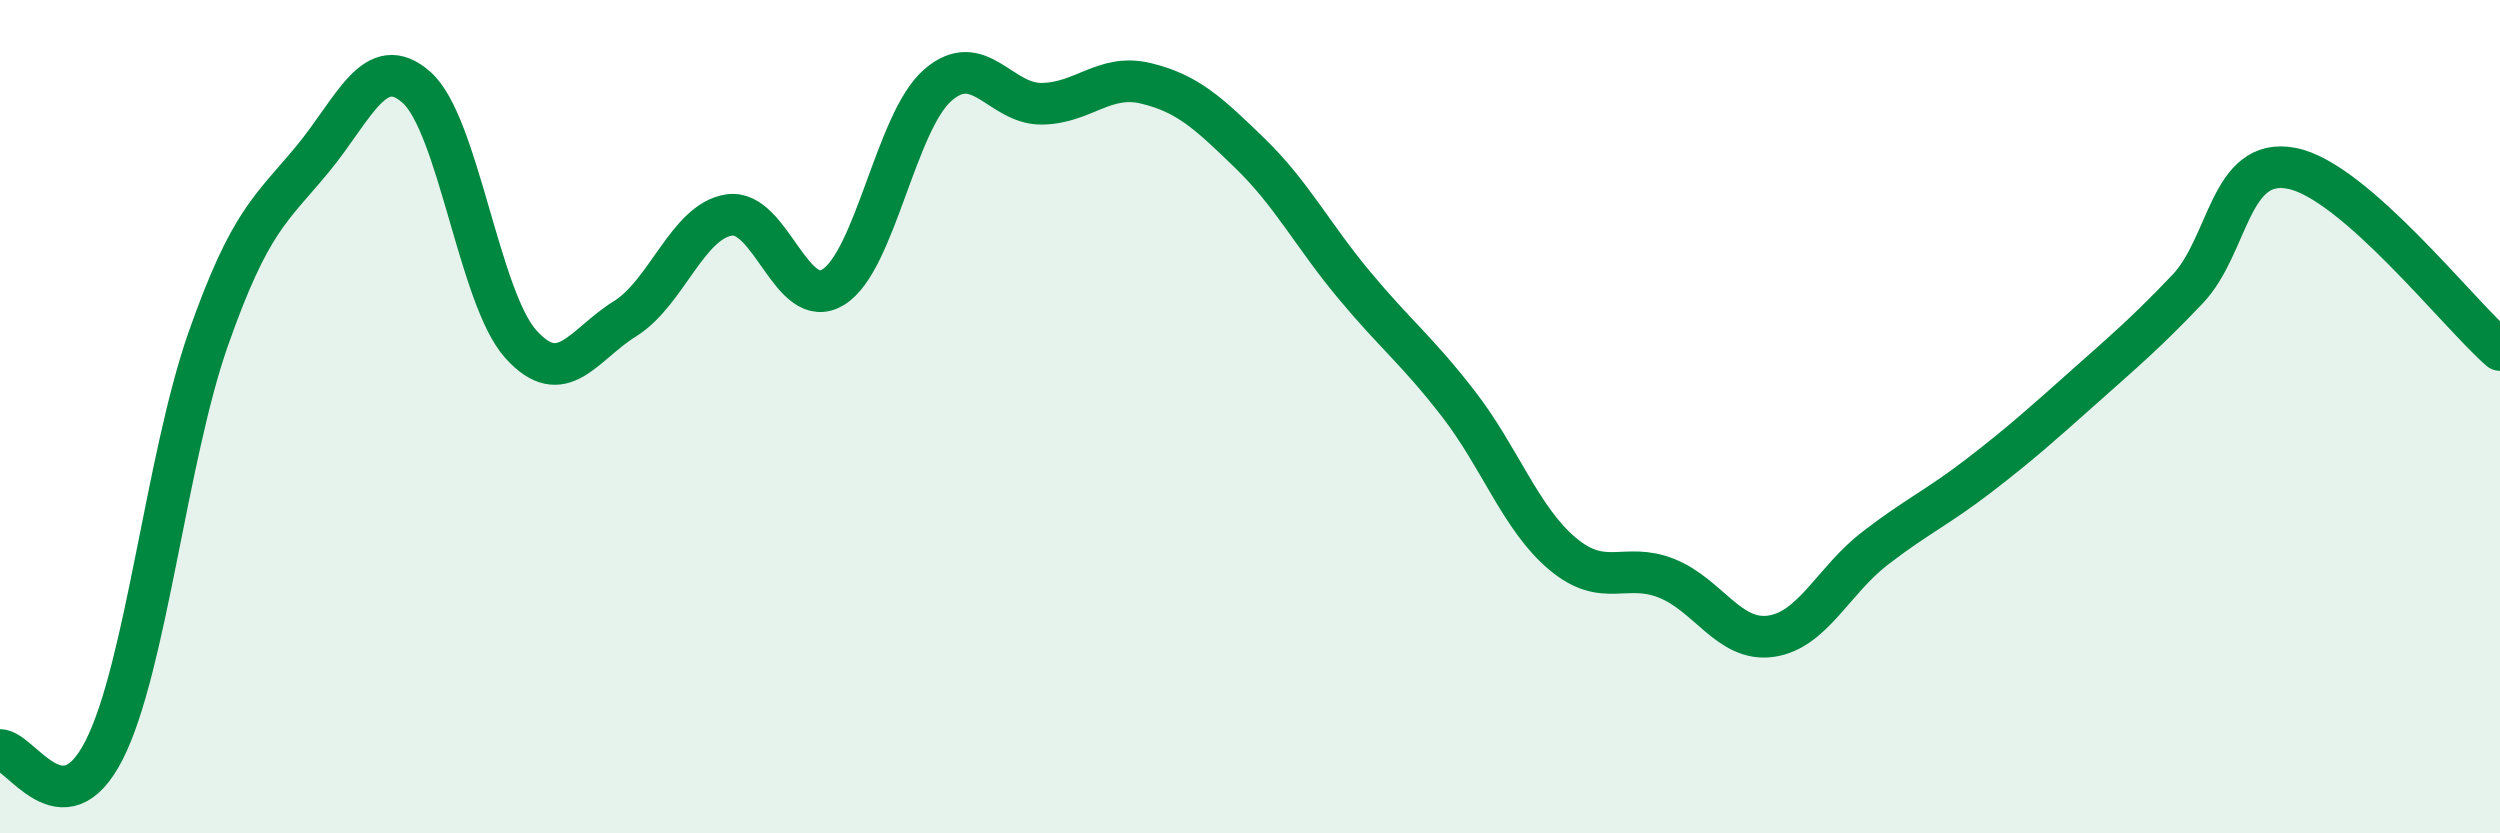
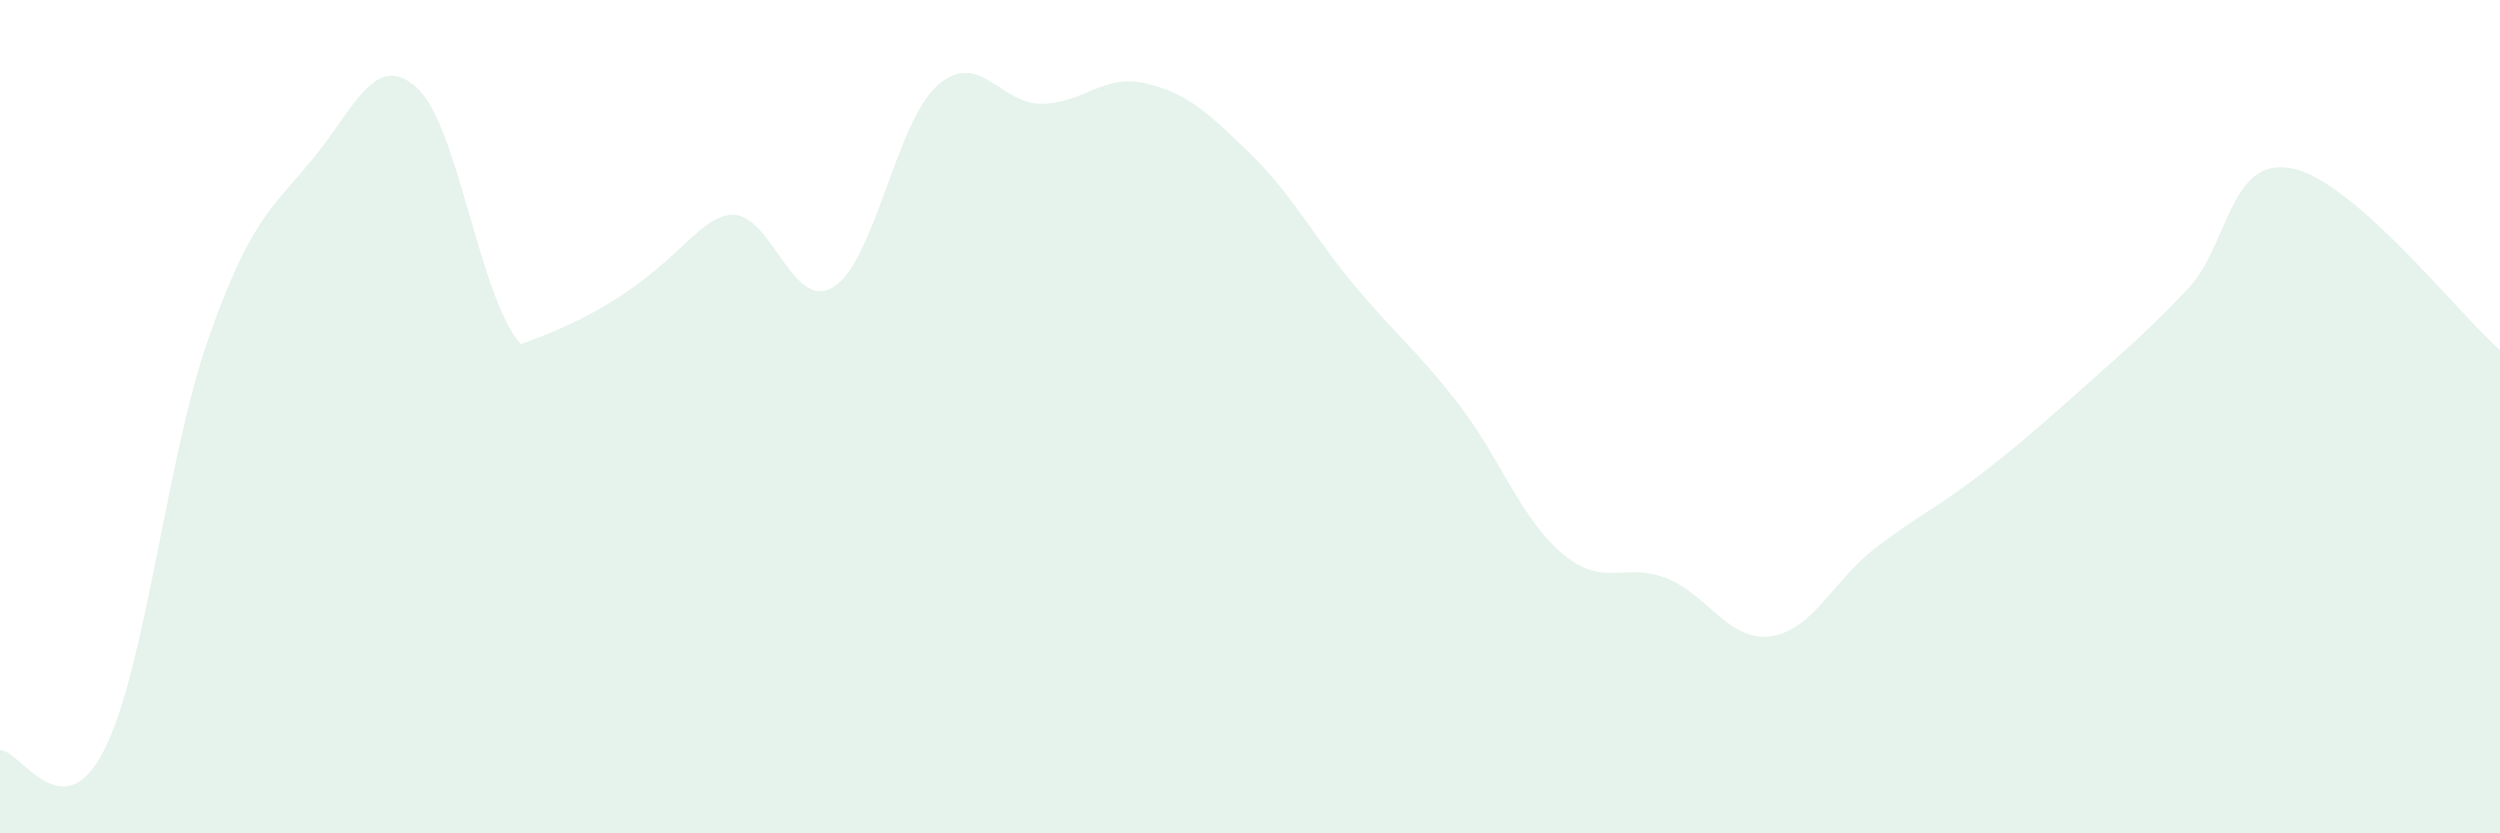
<svg xmlns="http://www.w3.org/2000/svg" width="60" height="20" viewBox="0 0 60 20">
-   <path d="M 0,18 C 0.5,18 1.5,19.97 2.5,18 C 3.5,16.03 4,10.97 5,8.13 C 6,5.29 6.5,5.03 7.5,3.82 C 8.5,2.61 9,1.21 10,2.1 C 11,2.99 11.5,7.15 12.5,8.26 C 13.5,9.37 14,8.27 15,7.65 C 16,7.03 16.5,5.31 17.5,5.16 C 18.5,5.01 19,7.51 20,6.89 C 21,6.27 21.5,2.93 22.5,2.05 C 23.5,1.17 24,2.5 25,2.49 C 26,2.48 26.5,1.76 27.5,2 C 28.5,2.24 29,2.71 30,3.68 C 31,4.65 31.5,5.64 32.5,6.84 C 33.5,8.04 34,8.4 35,9.69 C 36,10.98 36.5,12.45 37.5,13.29 C 38.5,14.13 39,13.48 40,13.88 C 41,14.28 41.5,15.41 42.5,15.27 C 43.5,15.13 44,13.93 45,13.16 C 46,12.39 46.5,12.18 47.5,11.41 C 48.5,10.64 49,10.19 50,9.3 C 51,8.41 51.5,7.99 52.5,6.94 C 53.5,5.89 53.5,3.75 55,4.04 C 56.5,4.33 59,7.53 60,8.4L60 20L0 20Z" fill="#008740" opacity="0.1" stroke-linecap="round" stroke-linejoin="round" />
-   <path d="M 0,18 C 0.5,18 1.5,19.97 2.5,18 C 3.5,16.03 4,10.97 5,8.13 C 6,5.29 6.5,5.03 7.5,3.82 C 8.5,2.61 9,1.21 10,2.1 C 11,2.99 11.5,7.15 12.5,8.26 C 13.5,9.37 14,8.27 15,7.65 C 16,7.03 16.5,5.31 17.5,5.16 C 18.5,5.01 19,7.51 20,6.89 C 21,6.27 21.5,2.93 22.5,2.05 C 23.5,1.17 24,2.5 25,2.49 C 26,2.48 26.5,1.76 27.5,2 C 28.5,2.24 29,2.71 30,3.68 C 31,4.65 31.5,5.64 32.5,6.84 C 33.5,8.04 34,8.4 35,9.69 C 36,10.98 36.5,12.45 37.5,13.29 C 38.5,14.13 39,13.48 40,13.88 C 41,14.28 41.5,15.41 42.5,15.27 C 43.5,15.13 44,13.93 45,13.16 C 46,12.39 46.5,12.18 47.5,11.41 C 48.5,10.64 49,10.19 50,9.3 C 51,8.41 51.5,7.99 52.5,6.94 C 53.5,5.89 53.5,3.75 55,4.04 C 56.5,4.33 59,7.53 60,8.4" stroke="#008740" stroke-width="1" fill="none" stroke-linecap="round" stroke-linejoin="round" />
+   <path d="M 0,18 C 0.5,18 1.5,19.97 2.5,18 C 3.5,16.03 4,10.97 5,8.13 C 6,5.29 6.5,5.03 7.5,3.82 C 8.5,2.61 9,1.21 10,2.1 C 11,2.99 11.5,7.15 12.5,8.26 C 16,7.03 16.5,5.31 17.5,5.16 C 18.5,5.01 19,7.51 20,6.89 C 21,6.27 21.5,2.93 22.5,2.05 C 23.5,1.17 24,2.5 25,2.49 C 26,2.48 26.5,1.76 27.5,2 C 28.5,2.24 29,2.71 30,3.68 C 31,4.65 31.5,5.64 32.5,6.84 C 33.5,8.04 34,8.4 35,9.69 C 36,10.98 36.5,12.45 37.5,13.29 C 38.5,14.13 39,13.48 40,13.88 C 41,14.28 41.5,15.41 42.5,15.27 C 43.5,15.13 44,13.93 45,13.16 C 46,12.39 46.5,12.18 47.5,11.41 C 48.5,10.64 49,10.19 50,9.3 C 51,8.41 51.5,7.99 52.5,6.94 C 53.5,5.89 53.5,3.75 55,4.04 C 56.5,4.33 59,7.53 60,8.4L60 20L0 20Z" fill="#008740" opacity="0.1" stroke-linecap="round" stroke-linejoin="round" />
</svg>